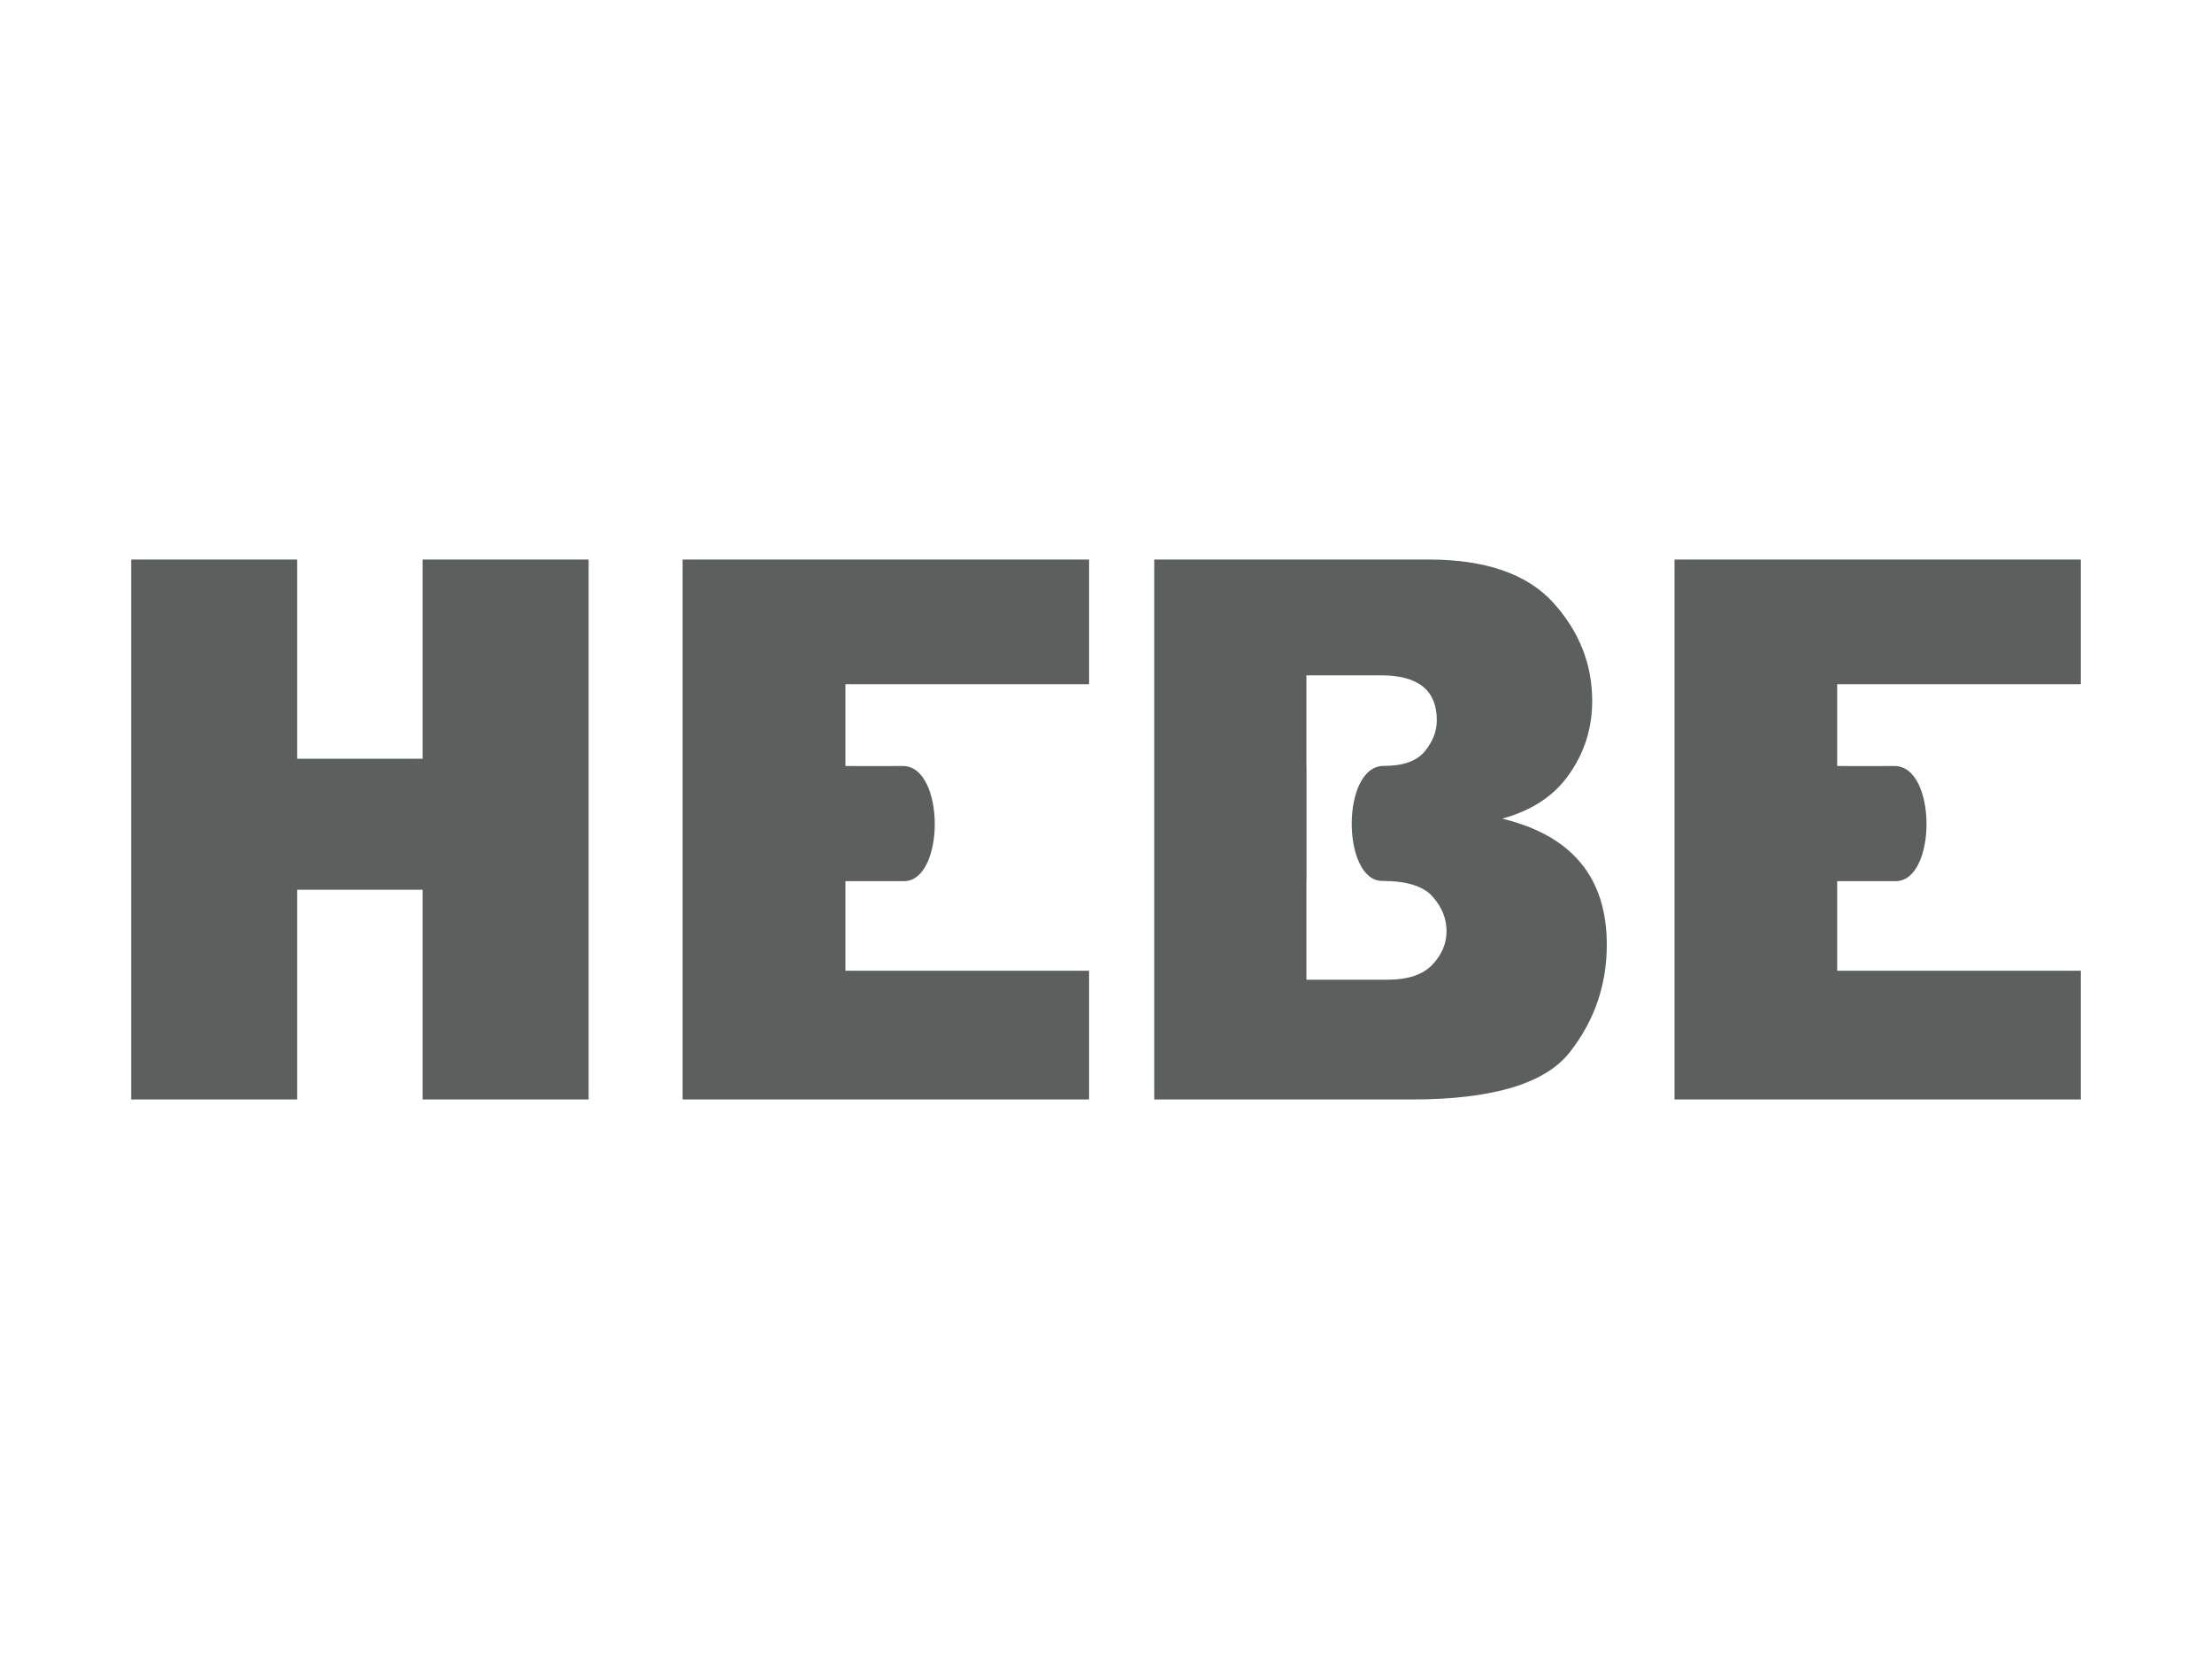
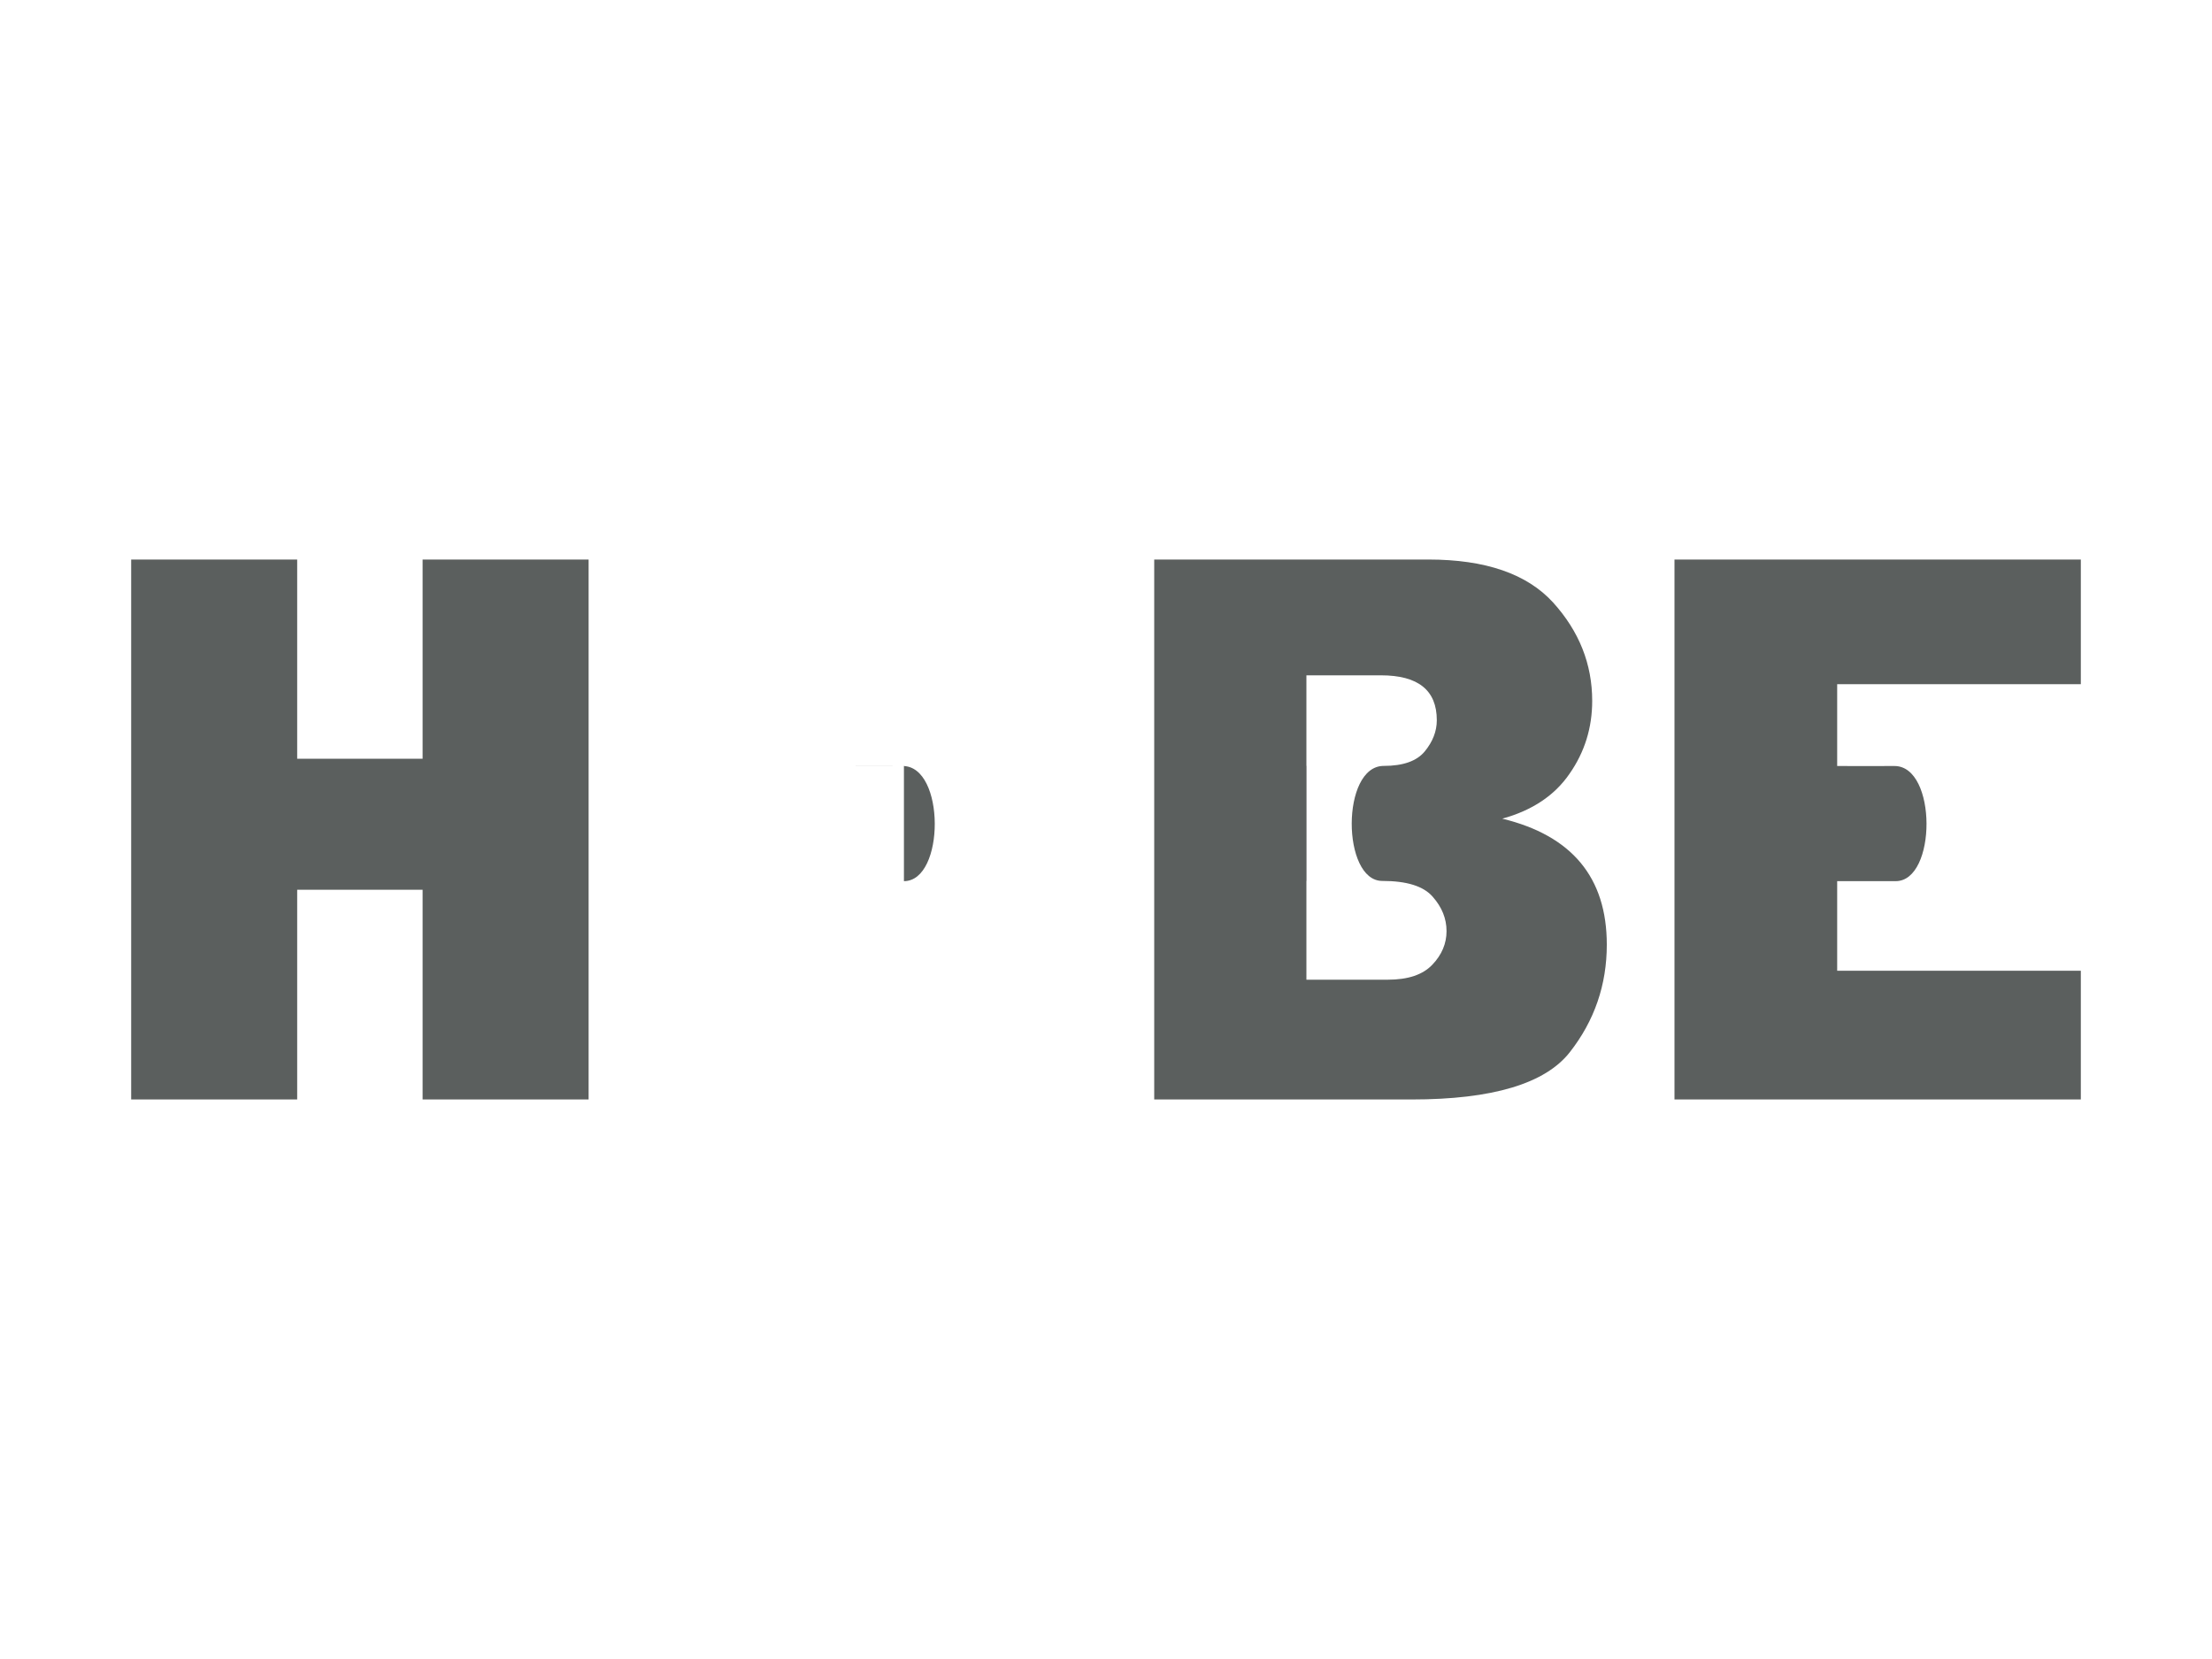
<svg xmlns="http://www.w3.org/2000/svg" xml:space="preserve" width="200px" height="150px" version="1.1" style="shape-rendering:geometricPrecision; text-rendering:geometricPrecision; image-rendering:optimizeQuality; fill-rule:evenodd; clip-rule:evenodd" viewBox="0 0 2000 1500">
  <defs>
    <style type="text/css">
   
    svg{
        --color: #5b5f5e;
    }
    .fil0 {fill: #5b5f5e;}
   
  </style>
  </defs>
  <g>
-     <path class="fil0" d="M1043.6 994.1l0 -488.2 247.9 0c51.5,0 89.1,12.9 112.8,38.9 23.5,26 35.3,55.6 35.3,88.9 0,24.3 -6.8,46.3 -20.5,65.9 -13.5,19.7 -33.9,33.2 -60.8,40.6 63,15.3 94.5,53.2 94.5,113.9 0,36.3 -11.1,68.7 -33.4,97.2 -22.3,28.5 -70,42.8 -143.1,42.8l-232.7 0zm670.4 -197.4c37.2,0 37.5,-104.2 -1.1,-104.1 -13.9,0.1 -37.9,0 -51.8,0l0 -74 194.4 0 25.9 0 0 -112.7 -367.4 0 0 488.2 367.4 0 0 -116.4 -25.9 0 -194.4 0 0 -81c14.3,0 38.6,0 52.9,0zm-1181.8 -290.8l0 488.2 -150.1 0 0 -189.6 -113.4 0 0 189.6 -150.1 0 0 -488.2 150.1 0 0 180.1 113.4 0 0 -180.1 150.1 0zm285.1 290.8c37.2,0 37.5,-104.2 -1.1,-104.1 -13.9,0.1 -37.9,0 -51.8,0l0 -74 194.4 0 25.9 0 0 -112.7 -367.5 0 0 488.2 367.5 0 0 -116.4 -25.9 0 -194.4 0 0 -81c14.3,0 38.6,0 52.9,0zm363.9 -104.2l0.1 0 0 104 -0.1 0 0 89.3 73.6 0c18.3,0 31.7,-4.5 40.3,-13.6 8.5,-8.9 12.8,-19.1 12.8,-30.3 0,-11.4 -4.2,-21.7 -12.5,-31.1 -8.3,-9.6 -23.5,-14.3 -45.6,-14.3 -36.7,0 -37.4,-104 1.3,-104 17.6,0 29.9,-4.4 37.1,-13.1 7.2,-8.8 10.9,-18.2 10.9,-28.2 0,-27.1 -16.8,-40.6 -50.5,-40.6l-67.4 0 0 81.9z" />
+     <path class="fil0" d="M1043.6 994.1l0 -488.2 247.9 0c51.5,0 89.1,12.9 112.8,38.9 23.5,26 35.3,55.6 35.3,88.9 0,24.3 -6.8,46.3 -20.5,65.9 -13.5,19.7 -33.9,33.2 -60.8,40.6 63,15.3 94.5,53.2 94.5,113.9 0,36.3 -11.1,68.7 -33.4,97.2 -22.3,28.5 -70,42.8 -143.1,42.8l-232.7 0zm670.4 -197.4c37.2,0 37.5,-104.2 -1.1,-104.1 -13.9,0.1 -37.9,0 -51.8,0l0 -74 194.4 0 25.9 0 0 -112.7 -367.4 0 0 488.2 367.4 0 0 -116.4 -25.9 0 -194.4 0 0 -81c14.3,0 38.6,0 52.9,0zm-1181.8 -290.8l0 488.2 -150.1 0 0 -189.6 -113.4 0 0 189.6 -150.1 0 0 -488.2 150.1 0 0 180.1 113.4 0 0 -180.1 150.1 0zm285.1 290.8c37.2,0 37.5,-104.2 -1.1,-104.1 -13.9,0.1 -37.9,0 -51.8,0c14.3,0 38.6,0 52.9,0zm363.9 -104.2l0.1 0 0 104 -0.1 0 0 89.3 73.6 0c18.3,0 31.7,-4.5 40.3,-13.6 8.5,-8.9 12.8,-19.1 12.8,-30.3 0,-11.4 -4.2,-21.7 -12.5,-31.1 -8.3,-9.6 -23.5,-14.3 -45.6,-14.3 -36.7,0 -37.4,-104 1.3,-104 17.6,0 29.9,-4.4 37.1,-13.1 7.2,-8.8 10.9,-18.2 10.9,-28.2 0,-27.1 -16.8,-40.6 -50.5,-40.6l-67.4 0 0 81.9z" />
  </g>
</svg>